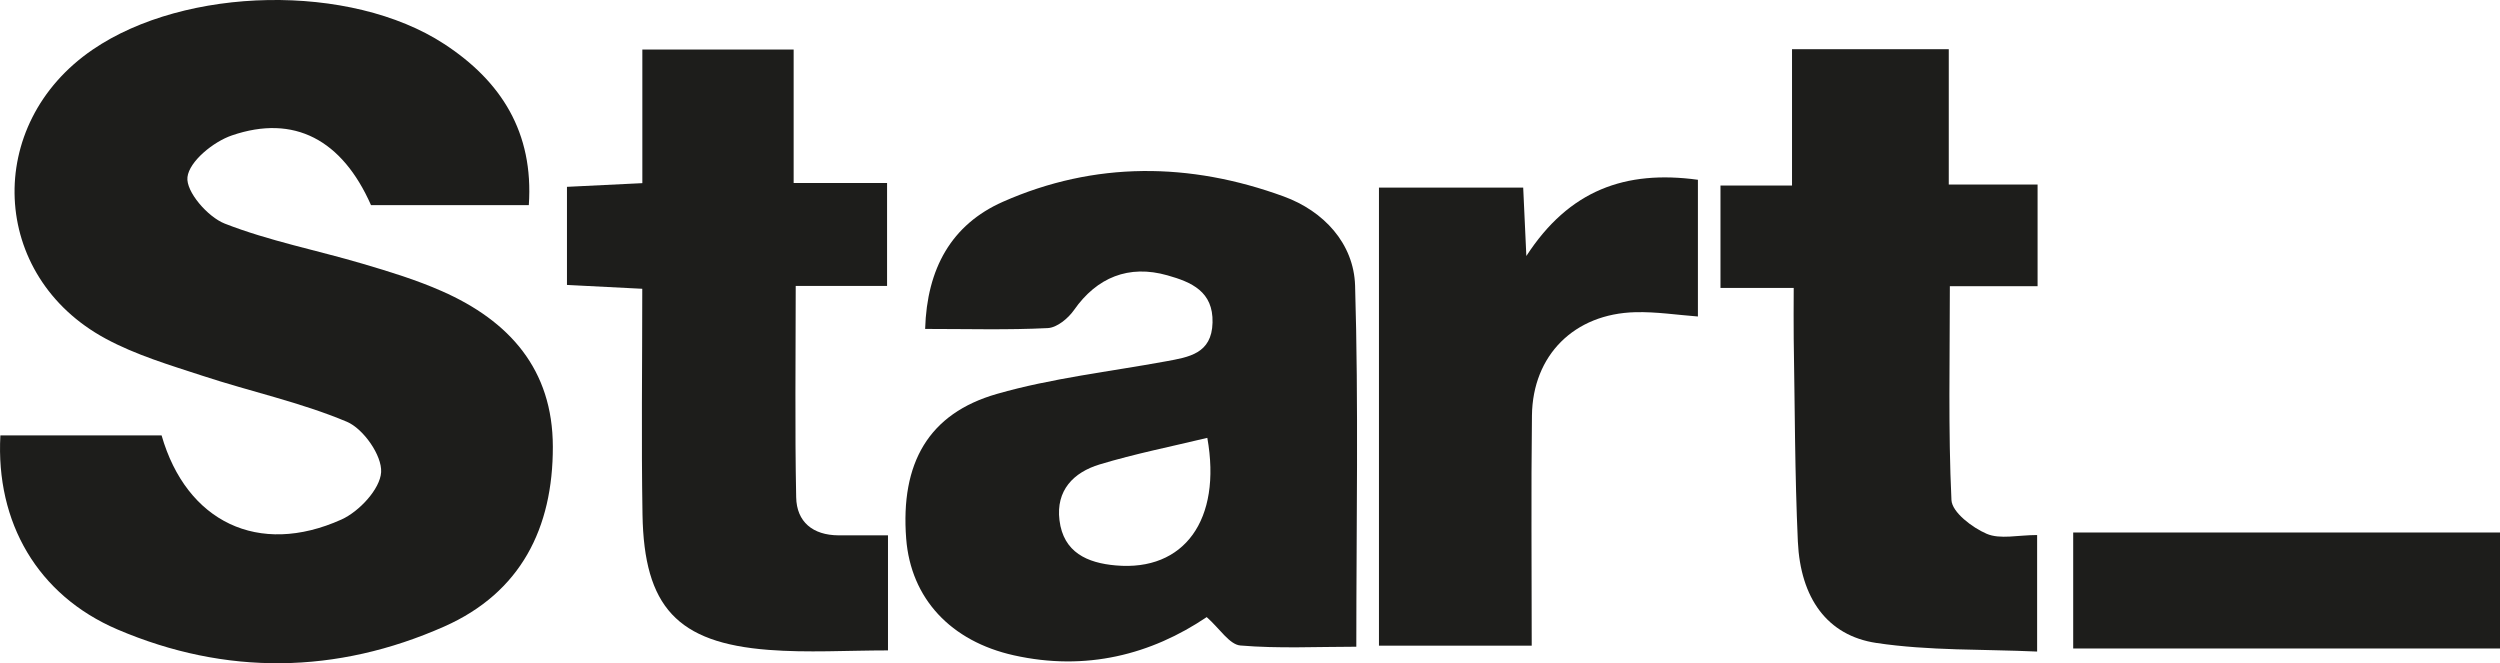
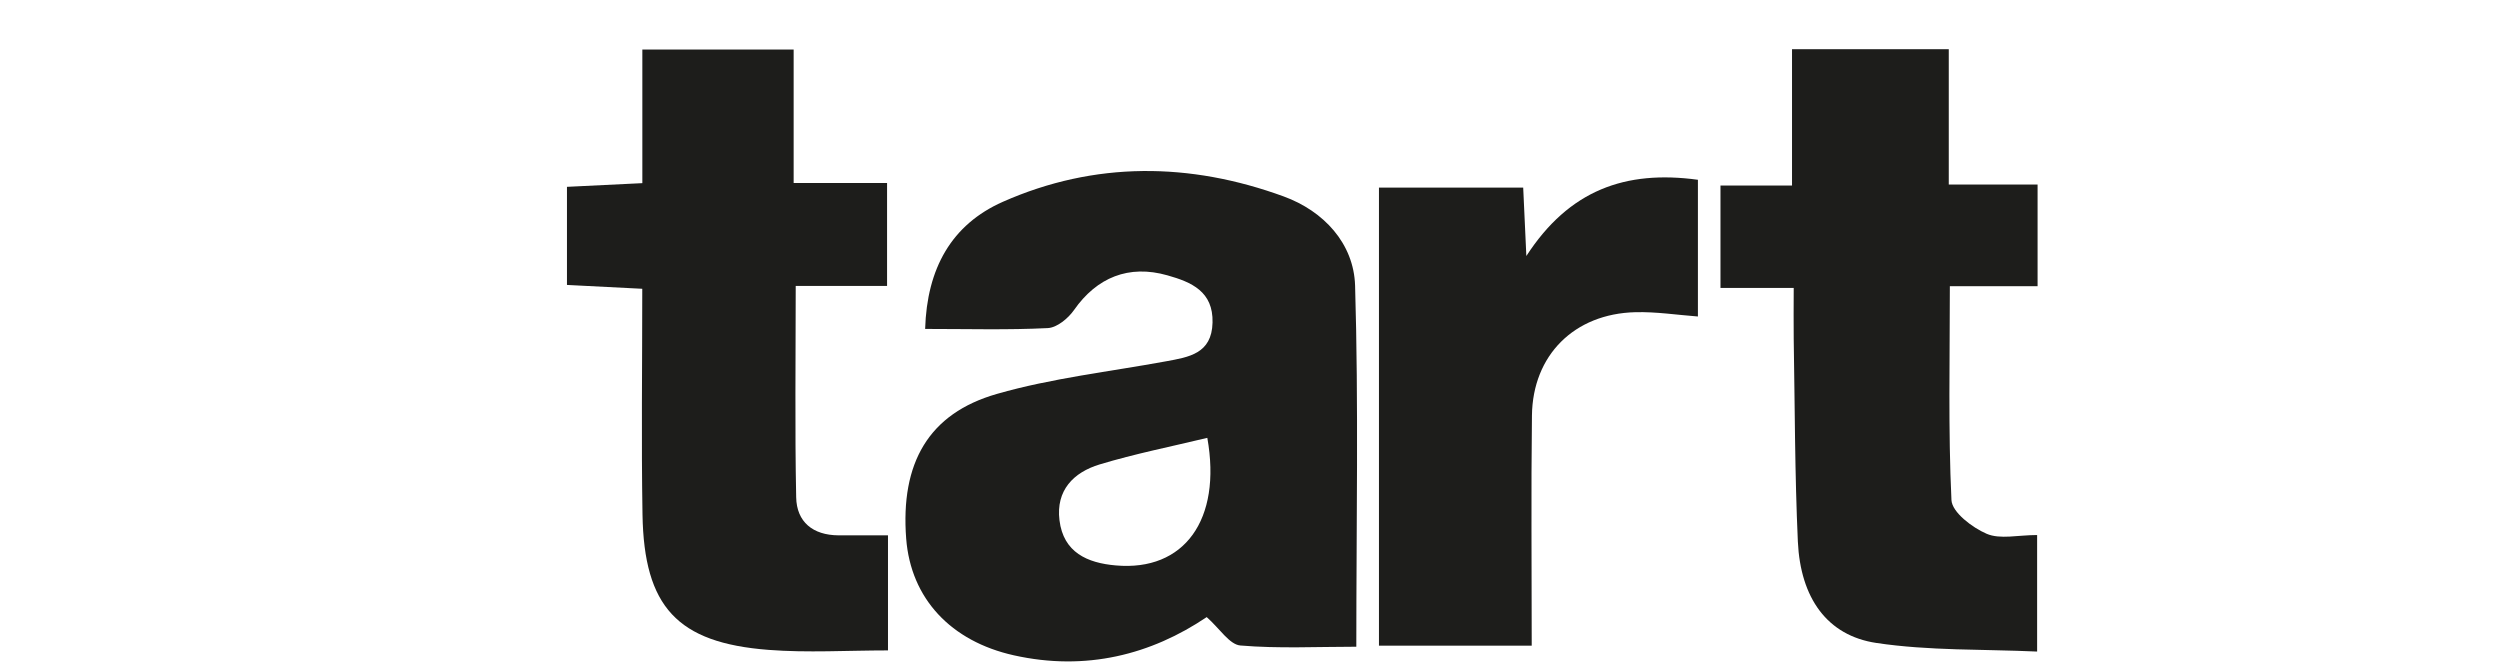
<svg xmlns="http://www.w3.org/2000/svg" id="Capa_2" viewBox="0 0 325.68 86.39">
  <defs>
    <style>.cls-1{fill:#1d1d1b;stroke-width:0px;}</style>
  </defs>
  <g id="Capa_1-2">
-     <path class="cls-1" d="m68.89,26.72h-20.56c-3.75-8.5-10-11.86-18.12-9.08-2.41.82-5.56,3.38-5.79,5.44-.22,1.88,2.64,5.18,4.86,6.05,5.78,2.26,11.98,3.46,17.97,5.23,3.49,1.03,7,2.1,10.32,3.57,8.8,3.88,14.44,10.2,14.45,20.26.02,10.57-4.15,19-14.15,23.43-14.03,6.21-28.45,6.41-42.57.38C4.89,77.54-.57,68.05.05,56.72h21c3.24,11.26,12.63,15.82,23.43,10.96,2.31-1.04,5.04-3.97,5.17-6.17.13-2.17-2.31-5.66-4.47-6.57-6.04-2.54-12.56-3.93-18.81-5.99-4.28-1.4-8.68-2.71-12.6-4.83C-1.36,35.96-2.15,16.17,12.08,6.46,24.16-1.79,45.63-2.25,57.85,5.72c7.43,4.84,11.69,11.52,11.04,21.01Z" />
    <path class="cls-1" d="m176.69,84.25c-5.08,0-10.12.26-15.1-.16-1.43-.12-2.69-2.2-4.39-3.7-7.24,4.88-15.72,7.08-25.12,4.98-8.21-1.83-13.43-7.39-14.03-15.21-.75-9.81,2.88-16.29,11.84-18.85,7.15-2.05,14.65-2.89,22-4.24,2.99-.55,5.97-.99,6.07-5.04.11-4.06-2.75-5.28-5.87-6.16-5.05-1.44-9.21.28-12.17,4.51-.76,1.09-2.22,2.3-3.42,2.36-5.19.26-10.4.11-15.98.11.23-7.88,3.44-13.6,10.12-16.56,11.98-5.3,24.38-5.16,36.59-.7,5.21,1.9,9.13,6.12,9.3,11.61.46,15.52.16,31.06.16,47.05Zm-19.41-27.21c-4.69,1.13-9.42,2.07-14.02,3.46-3.41,1.03-5.72,3.38-5.24,7.27.51,4.2,3.63,5.57,7.34,5.89,8.91.79,13.82-5.94,11.92-16.62Z" />
    <path class="cls-1" d="m224.12,24.17h9.33V6.41h20.42v17.63h11.57v13.24h-11.43c0,9.66-.22,18.78.21,27.87.08,1.58,2.7,3.58,4.59,4.39,1.75.75,4.08.16,6.57.16v15.18c-6.99-.32-14.06-.09-20.94-1.12-6.43-.96-9.89-5.87-10.23-13.21-.4-8.8-.39-17.62-.54-26.43-.03-2.03,0-4.07,0-6.61h-9.54v-13.34Z" />
    <path class="cls-1" d="m83.69,6.45h19.7v17.39h12.17v13.41h-11.9c0,9.65-.12,18.59.06,27.53.06,3.22,2.18,4.94,5.51,4.96,2.05.01,4.11,0,6.45,0v14.99c-5.3,0-10.47.33-15.58-.07-11.88-.92-16.2-5.62-16.4-17.63-.16-9.65-.03-19.31-.03-29.41-3.4-.17-6.43-.33-9.81-.5v-12.78c3.21-.16,6.24-.31,9.82-.48V6.45Z" />
    <path class="cls-1" d="m199.55,84.11h-19.91V24.44h18.79c.12,2.6.24,5.22.41,8.91,5.57-8.59,12.91-11.22,22.35-9.93v17.81c-2.69-.2-5.43-.63-8.15-.56-7.96.2-13.38,5.6-13.47,13.47-.12,9.81-.03,19.63-.03,29.97Z" />
-     <rect class="cls-1" x="270.08" y="69.37" width="55.6" height="15.11" />
  </g>
</svg>